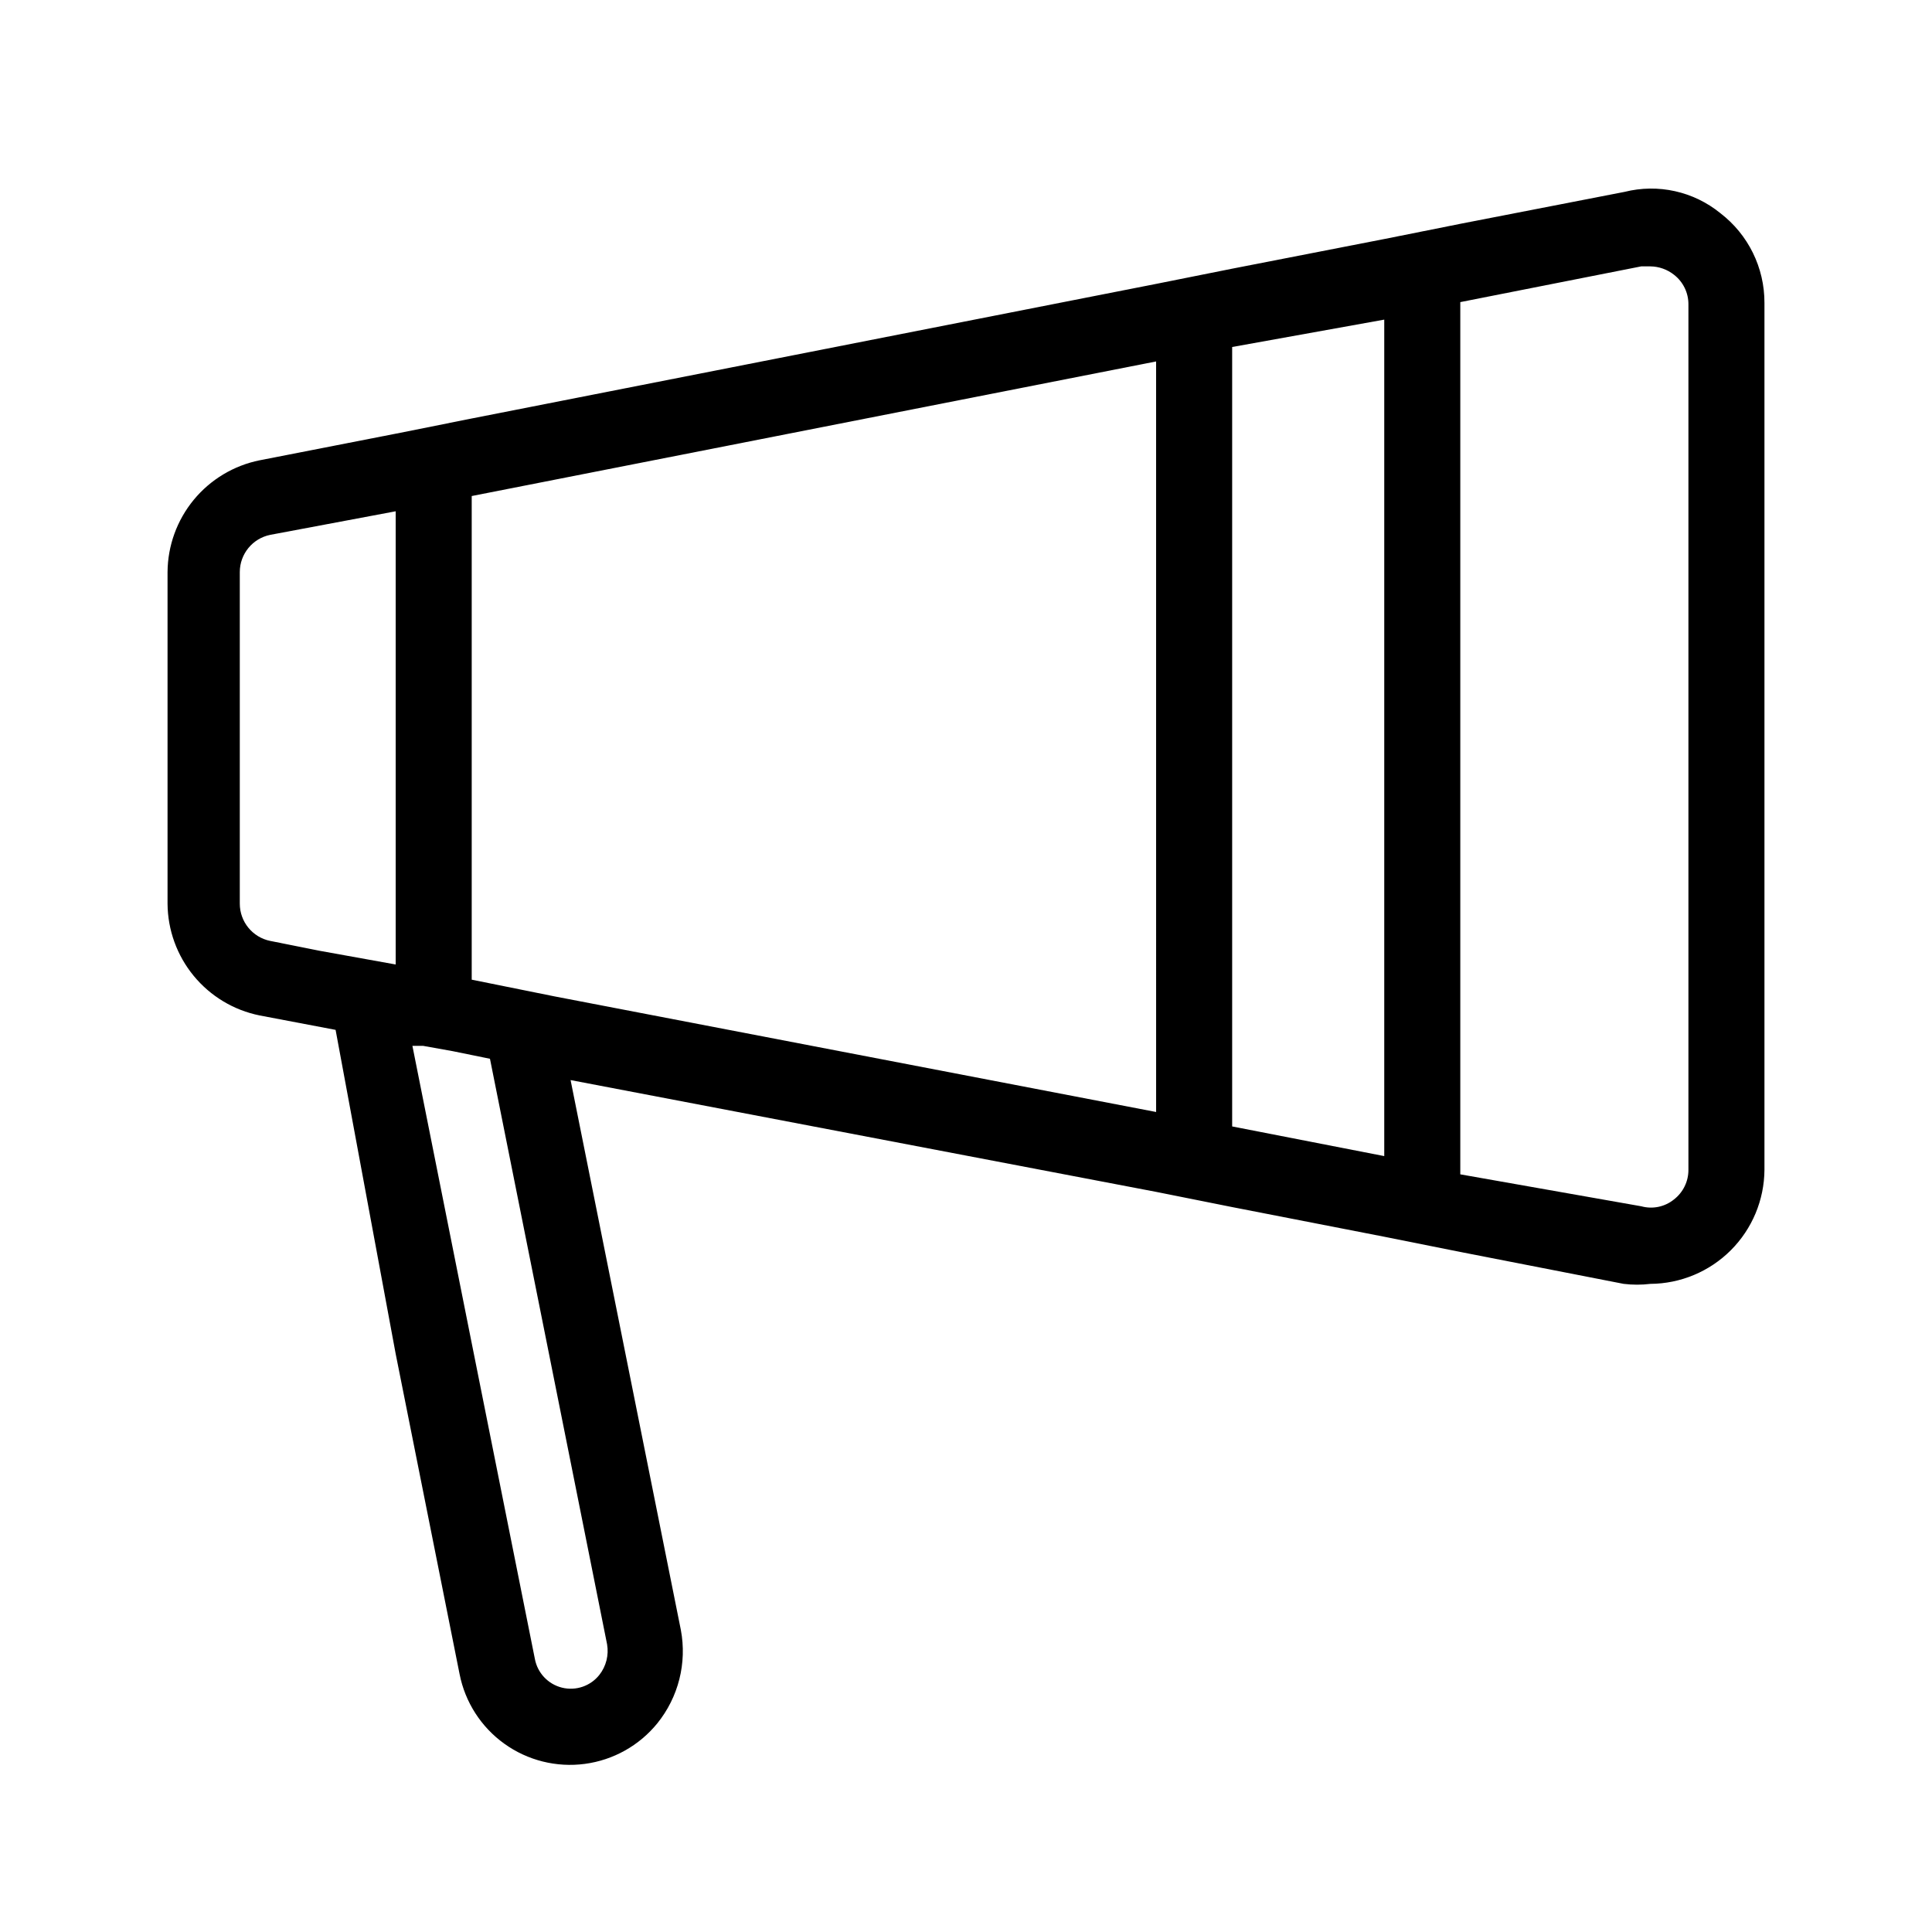
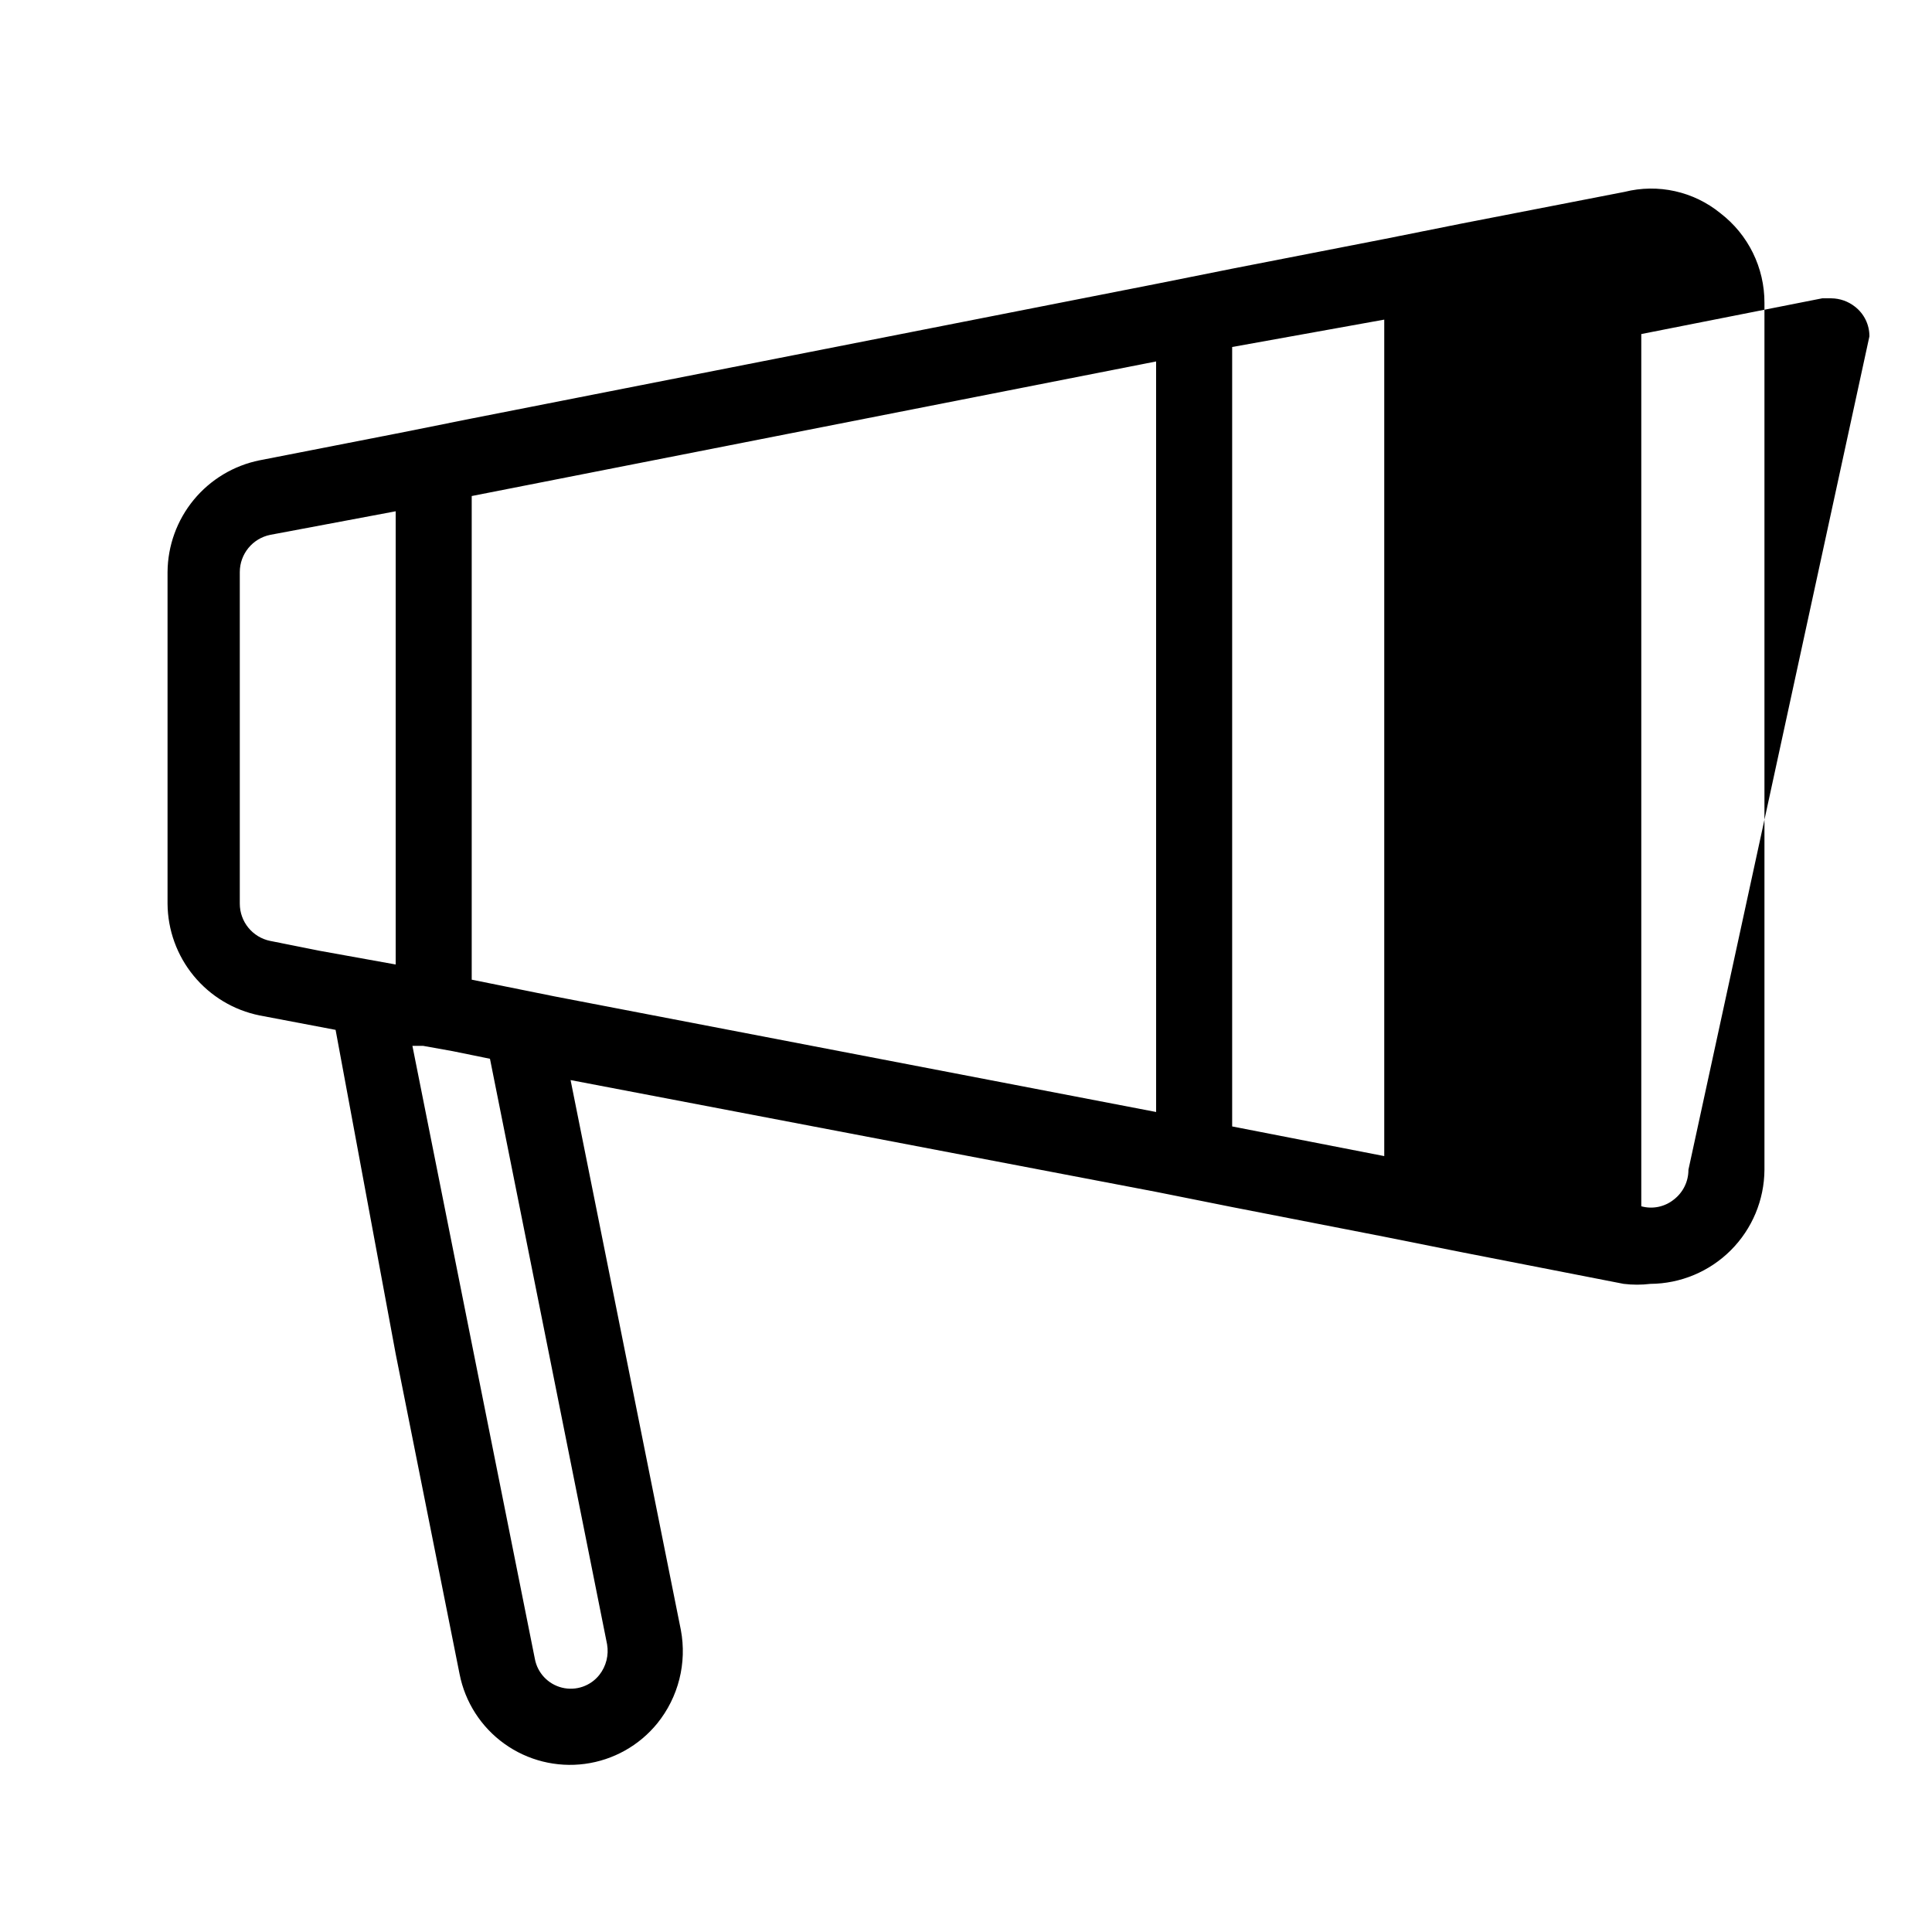
<svg xmlns="http://www.w3.org/2000/svg" fill="#000000" width="800px" height="800px" version="1.1" viewBox="144 144 512 512">
-   <path d="m599.91 200.49c-7.102-5.781-16.512-7.871-25.391-5.641l-43.531 8.465-20.152 4.031-40.305 7.859-20.152 4.031-181.37 35.668-20.152 4.031-36.074 7.055v-0.004c-6.848 1.391-13.008 5.09-17.449 10.484-4.438 5.394-6.887 12.152-6.934 19.141v87.863c0.047 6.988 2.496 13.746 6.934 19.141 4.441 5.394 10.602 9.098 17.449 10.484l20.152 3.828 15.922 85.852 16.93 84.84c1.457 7.453 5.707 14.07 11.879 18.496 6.172 4.43 13.801 6.336 21.328 5.332 7.527-1 14.391-4.84 19.188-10.73 5.621-6.945 7.906-16.008 6.246-24.785l-29.219-145.7 155.17 29.625 20.152 4.031 40.305 7.859 20.152 4.031 43.328 8.465v-0.004c2.344 0.285 4.711 0.285 7.055 0 8-0.051 15.656-3.254 21.316-8.91 5.656-5.66 8.859-13.316 8.91-21.316v-229.74c0.031-9.316-4.289-18.113-11.688-23.781zm-351.05 199.11-20.152-3.629-13.098-2.621v0.004c-4.695-0.957-8.062-5.086-8.062-9.875v-87.863c0-4.789 3.367-8.918 8.062-9.875l33.25-6.246zm56.023 180.16c0.492 2.852-0.238 5.777-2.016 8.062-2.348 2.996-6.234 4.336-9.934 3.422-3.695-0.914-6.512-3.91-7.195-7.656l-16.727-83.633-15.719-78.797h2.82l7.859 1.41 9.875 2.016zm145.5-141.07-159.41-30.633-21.965-4.434v-128.17l181.37-35.668zm60.457 11.688-40.305-7.859v-206.56l40.305-7.254zm80.609 3.629c0.016 3.07-1.398 5.977-3.828 7.859-2.426 1.969-5.652 2.644-8.664 1.812l-47.965-8.465v-231.15l47.961-9.473h2.418l0.004 0.004c2.269 0.027 4.465 0.809 6.246 2.215 2.43 1.883 3.844 4.789 3.828 7.859z" />
+   <path d="m599.91 200.49c-7.102-5.781-16.512-7.871-25.391-5.641l-43.531 8.465-20.152 4.031-40.305 7.859-20.152 4.031-181.37 35.668-20.152 4.031-36.074 7.055v-0.004c-6.848 1.391-13.008 5.09-17.449 10.484-4.438 5.394-6.887 12.152-6.934 19.141v87.863c0.047 6.988 2.496 13.746 6.934 19.141 4.441 5.394 10.602 9.098 17.449 10.484l20.152 3.828 15.922 85.852 16.93 84.84c1.457 7.453 5.707 14.07 11.879 18.496 6.172 4.43 13.801 6.336 21.328 5.332 7.527-1 14.391-4.84 19.188-10.73 5.621-6.945 7.906-16.008 6.246-24.785l-29.219-145.7 155.17 29.625 20.152 4.031 40.305 7.859 20.152 4.031 43.328 8.465v-0.004c2.344 0.285 4.711 0.285 7.055 0 8-0.051 15.656-3.254 21.316-8.91 5.656-5.66 8.859-13.316 8.91-21.316v-229.74c0.031-9.316-4.289-18.113-11.688-23.781zm-351.05 199.11-20.152-3.629-13.098-2.621v0.004c-4.695-0.957-8.062-5.086-8.062-9.875v-87.863c0-4.789 3.367-8.918 8.062-9.875l33.25-6.246zm56.023 180.16c0.492 2.852-0.238 5.777-2.016 8.062-2.348 2.996-6.234 4.336-9.934 3.422-3.695-0.914-6.512-3.91-7.195-7.656l-16.727-83.633-15.719-78.797h2.82l7.859 1.41 9.875 2.016zm145.5-141.07-159.41-30.633-21.965-4.434v-128.17l181.37-35.668zm60.457 11.688-40.305-7.859v-206.56l40.305-7.254zm80.609 3.629c0.016 3.07-1.398 5.977-3.828 7.859-2.426 1.969-5.652 2.644-8.664 1.812v-231.15l47.961-9.473h2.418l0.004 0.004c2.269 0.027 4.465 0.809 6.246 2.215 2.43 1.883 3.844 4.789 3.828 7.859z" />
</svg>